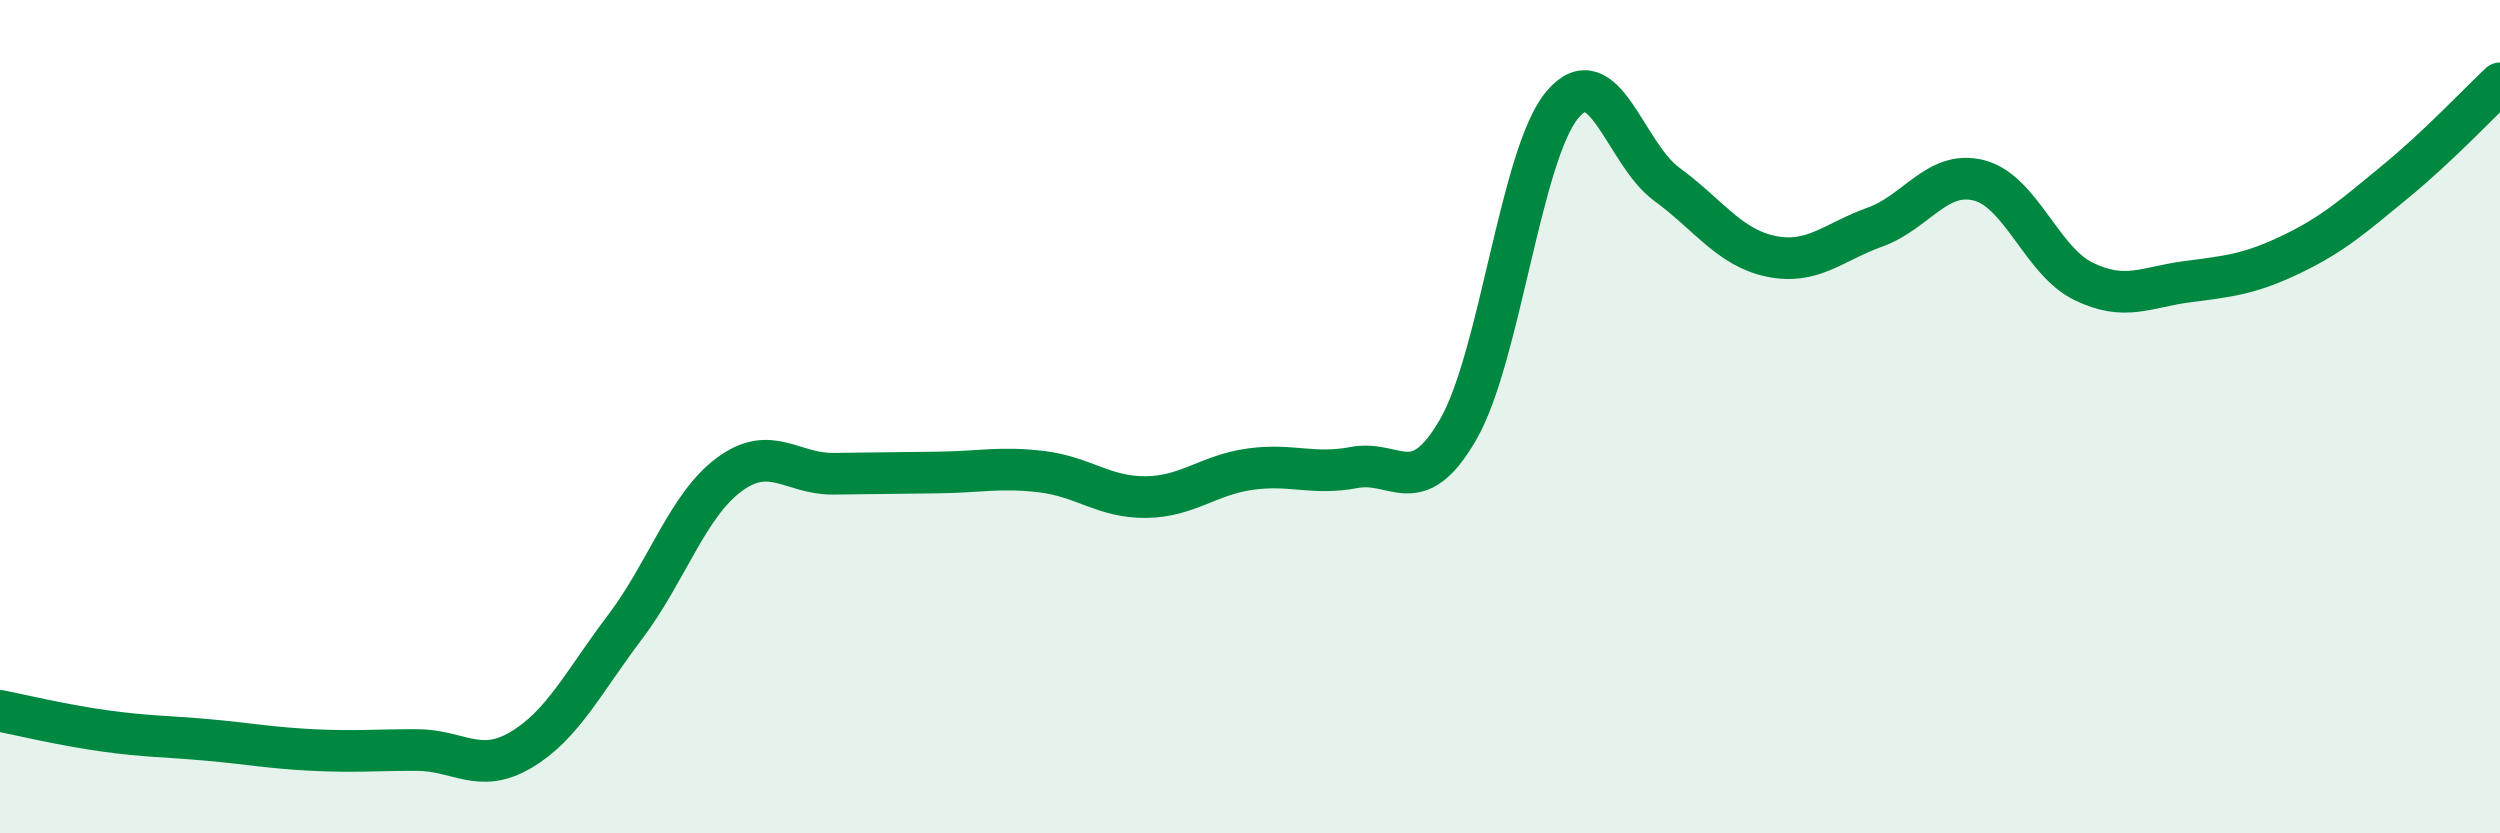
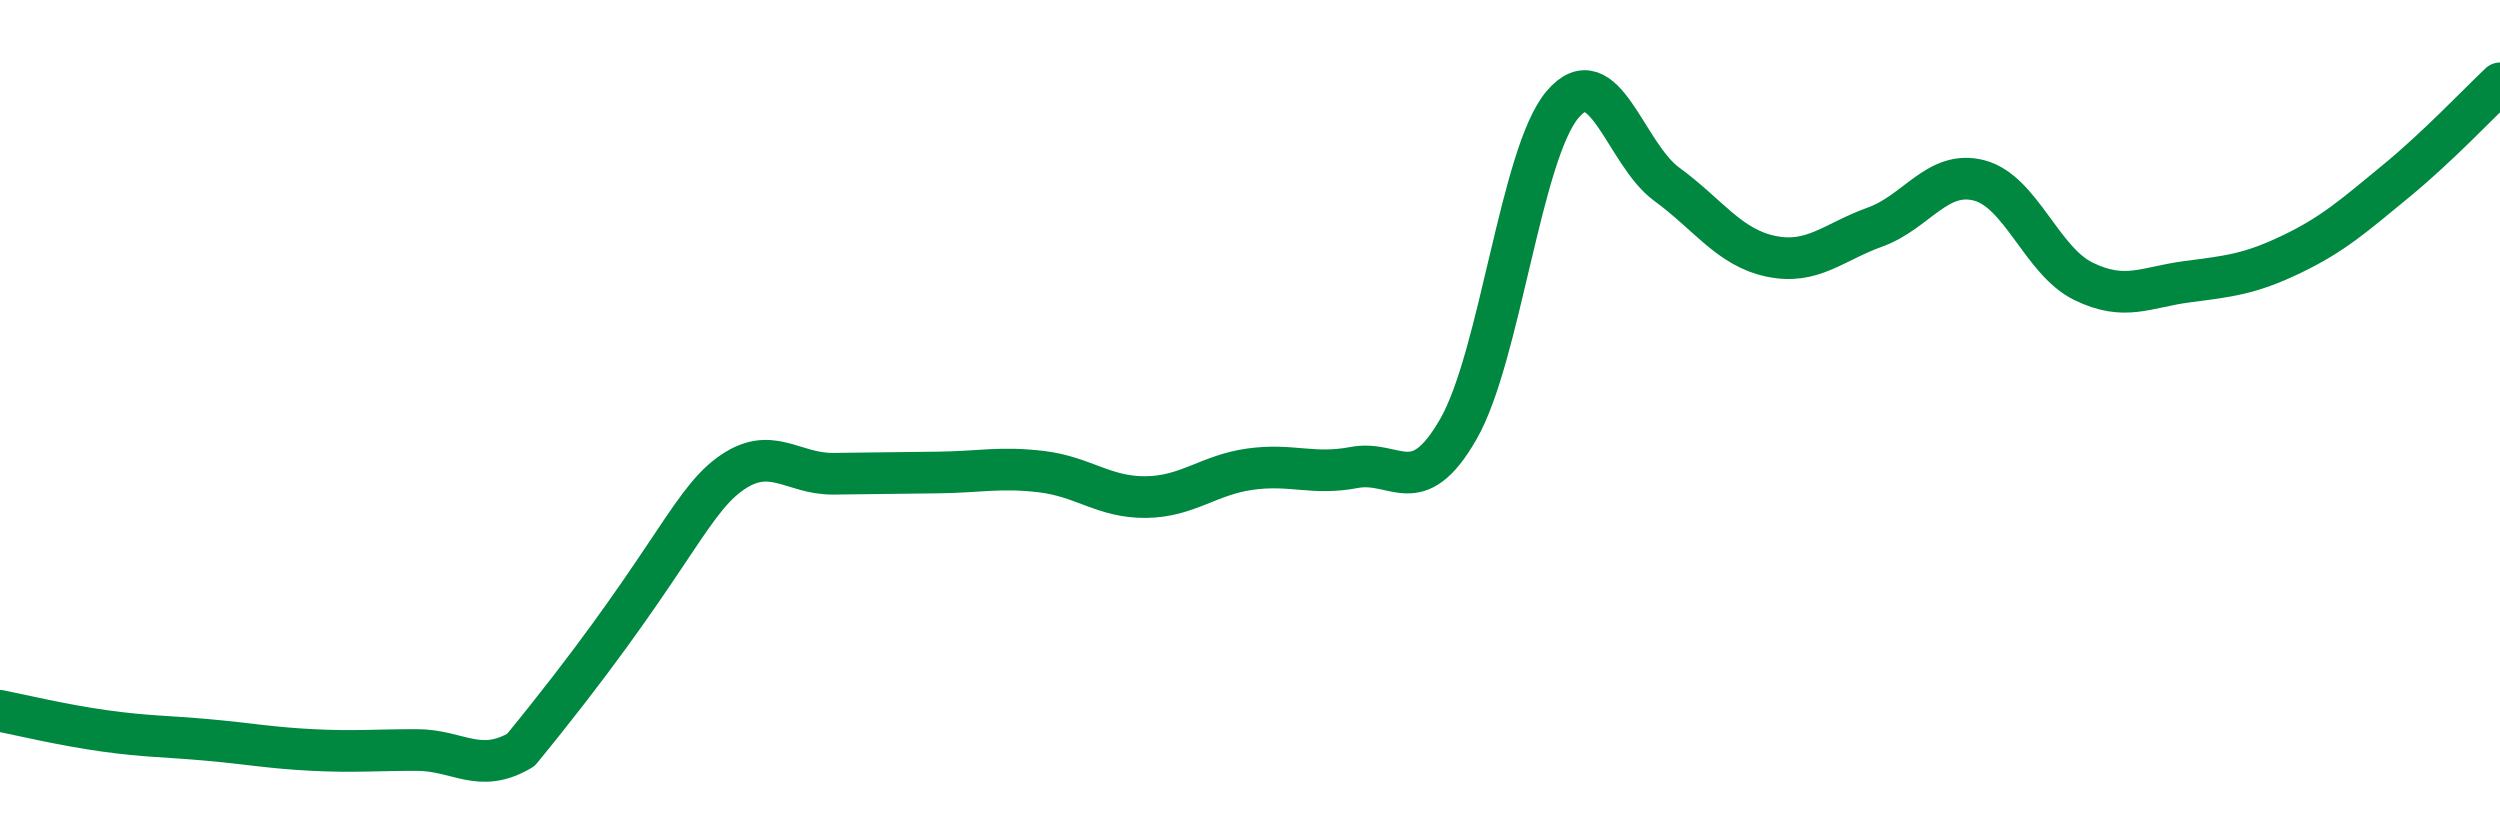
<svg xmlns="http://www.w3.org/2000/svg" width="60" height="20" viewBox="0 0 60 20">
-   <path d="M 0,17.06 C 0.5,17.16 1.5,17.4 2.5,17.54 C 3.5,17.68 4,17.67 5,17.76 C 6,17.85 6.5,17.95 7.5,18 C 8.5,18.05 9,18 10,18 C 11,18 11.5,18.59 12.5,18 C 13.5,17.41 14,16.37 15,15.05 C 16,13.73 16.5,12.13 17.5,11.39 C 18.5,10.65 19,11.38 20,11.37 C 21,11.36 21.5,11.35 22.5,11.34 C 23.5,11.33 24,11.2 25,11.32 C 26,11.44 26.5,11.94 27.5,11.93 C 28.5,11.92 29,11.4 30,11.26 C 31,11.12 31.5,11.41 32.5,11.22 C 33.5,11.03 34,12.04 35,10.3 C 36,8.56 36.5,3.69 37.5,2.51 C 38.5,1.33 39,3.69 40,4.42 C 41,5.15 41.5,5.94 42.5,6.15 C 43.5,6.36 44,5.81 45,5.45 C 46,5.09 46.5,4.07 47.5,4.33 C 48.5,4.59 49,6.26 50,6.75 C 51,7.24 51.5,6.89 52.5,6.76 C 53.5,6.63 54,6.58 55,6.1 C 56,5.62 56.5,5.17 57.5,4.35 C 58.5,3.53 59.5,2.47 60,2L60 20L0 20Z" fill="#008740" opacity="0.1" stroke-linecap="round" stroke-linejoin="round" />
-   <path d="M 0,17.06 C 0.5,17.16 1.5,17.4 2.5,17.54 C 3.5,17.68 4,17.67 5,17.76 C 6,17.85 6.5,17.95 7.5,18 C 8.5,18.05 9,18 10,18 C 11,18 11.5,18.59 12.5,18 C 13.5,17.41 14,16.37 15,15.05 C 16,13.73 16.5,12.13 17.5,11.39 C 18.5,10.65 19,11.38 20,11.37 C 21,11.36 21.5,11.35 22.5,11.34 C 23.5,11.33 24,11.2 25,11.32 C 26,11.44 26.5,11.94 27.5,11.93 C 28.5,11.92 29,11.4 30,11.26 C 31,11.12 31.5,11.41 32.5,11.22 C 33.5,11.03 34,12.04 35,10.3 C 36,8.56 36.5,3.69 37.5,2.51 C 38.5,1.33 39,3.69 40,4.42 C 41,5.15 41.5,5.94 42.5,6.15 C 43.5,6.36 44,5.81 45,5.45 C 46,5.09 46.5,4.07 47.5,4.33 C 48.5,4.59 49,6.26 50,6.75 C 51,7.24 51.5,6.89 52.5,6.76 C 53.5,6.63 54,6.58 55,6.1 C 56,5.62 56.5,5.17 57.5,4.35 C 58.5,3.53 59.5,2.47 60,2" stroke="#008740" stroke-width="1" fill="none" stroke-linecap="round" stroke-linejoin="round" />
+   <path d="M 0,17.06 C 0.5,17.16 1.5,17.4 2.5,17.54 C 3.5,17.68 4,17.67 5,17.76 C 6,17.85 6.5,17.95 7.5,18 C 8.5,18.05 9,18 10,18 C 11,18 11.5,18.59 12.5,18 C 16,13.73 16.5,12.13 17.5,11.39 C 18.5,10.65 19,11.38 20,11.37 C 21,11.36 21.5,11.35 22.5,11.34 C 23.5,11.33 24,11.2 25,11.32 C 26,11.44 26.5,11.94 27.5,11.93 C 28.5,11.92 29,11.4 30,11.26 C 31,11.12 31.5,11.41 32.5,11.22 C 33.5,11.03 34,12.04 35,10.3 C 36,8.56 36.5,3.69 37.5,2.51 C 38.5,1.33 39,3.69 40,4.42 C 41,5.15 41.5,5.94 42.5,6.15 C 43.5,6.36 44,5.81 45,5.45 C 46,5.09 46.5,4.07 47.5,4.33 C 48.5,4.59 49,6.26 50,6.75 C 51,7.24 51.5,6.89 52.5,6.76 C 53.5,6.63 54,6.58 55,6.1 C 56,5.62 56.5,5.17 57.5,4.35 C 58.5,3.53 59.5,2.47 60,2" stroke="#008740" stroke-width="1" fill="none" stroke-linecap="round" stroke-linejoin="round" />
</svg>